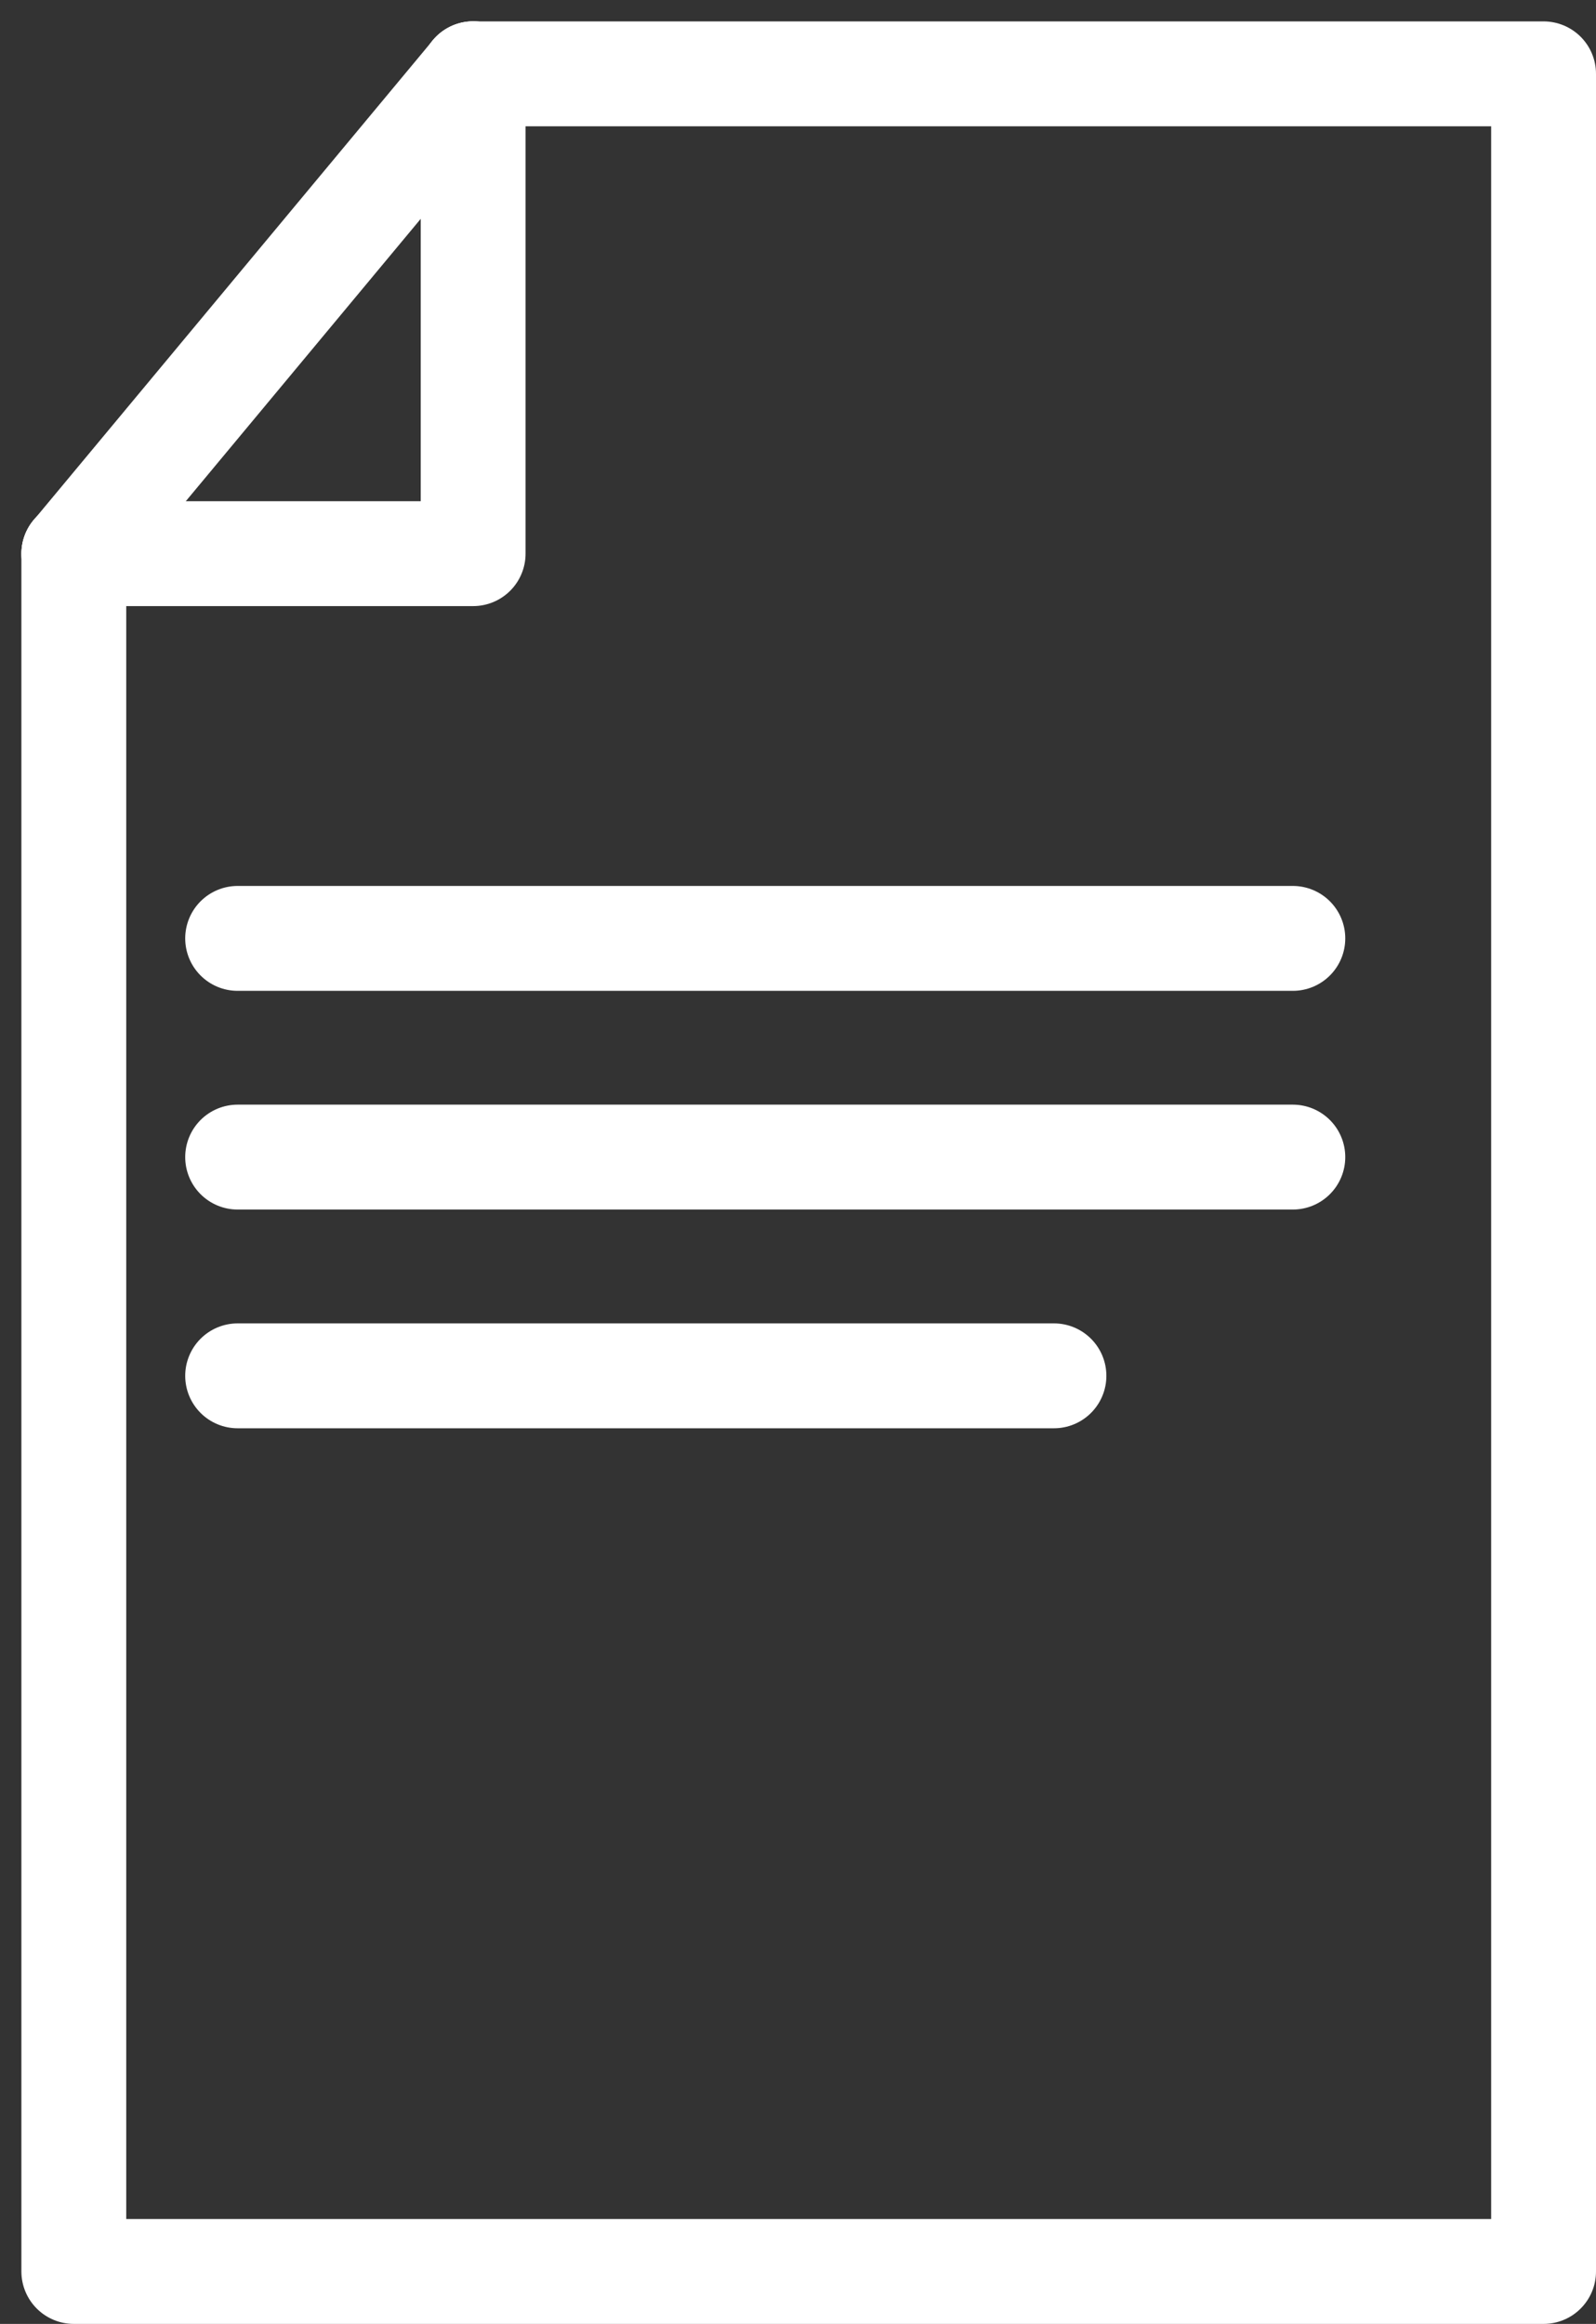
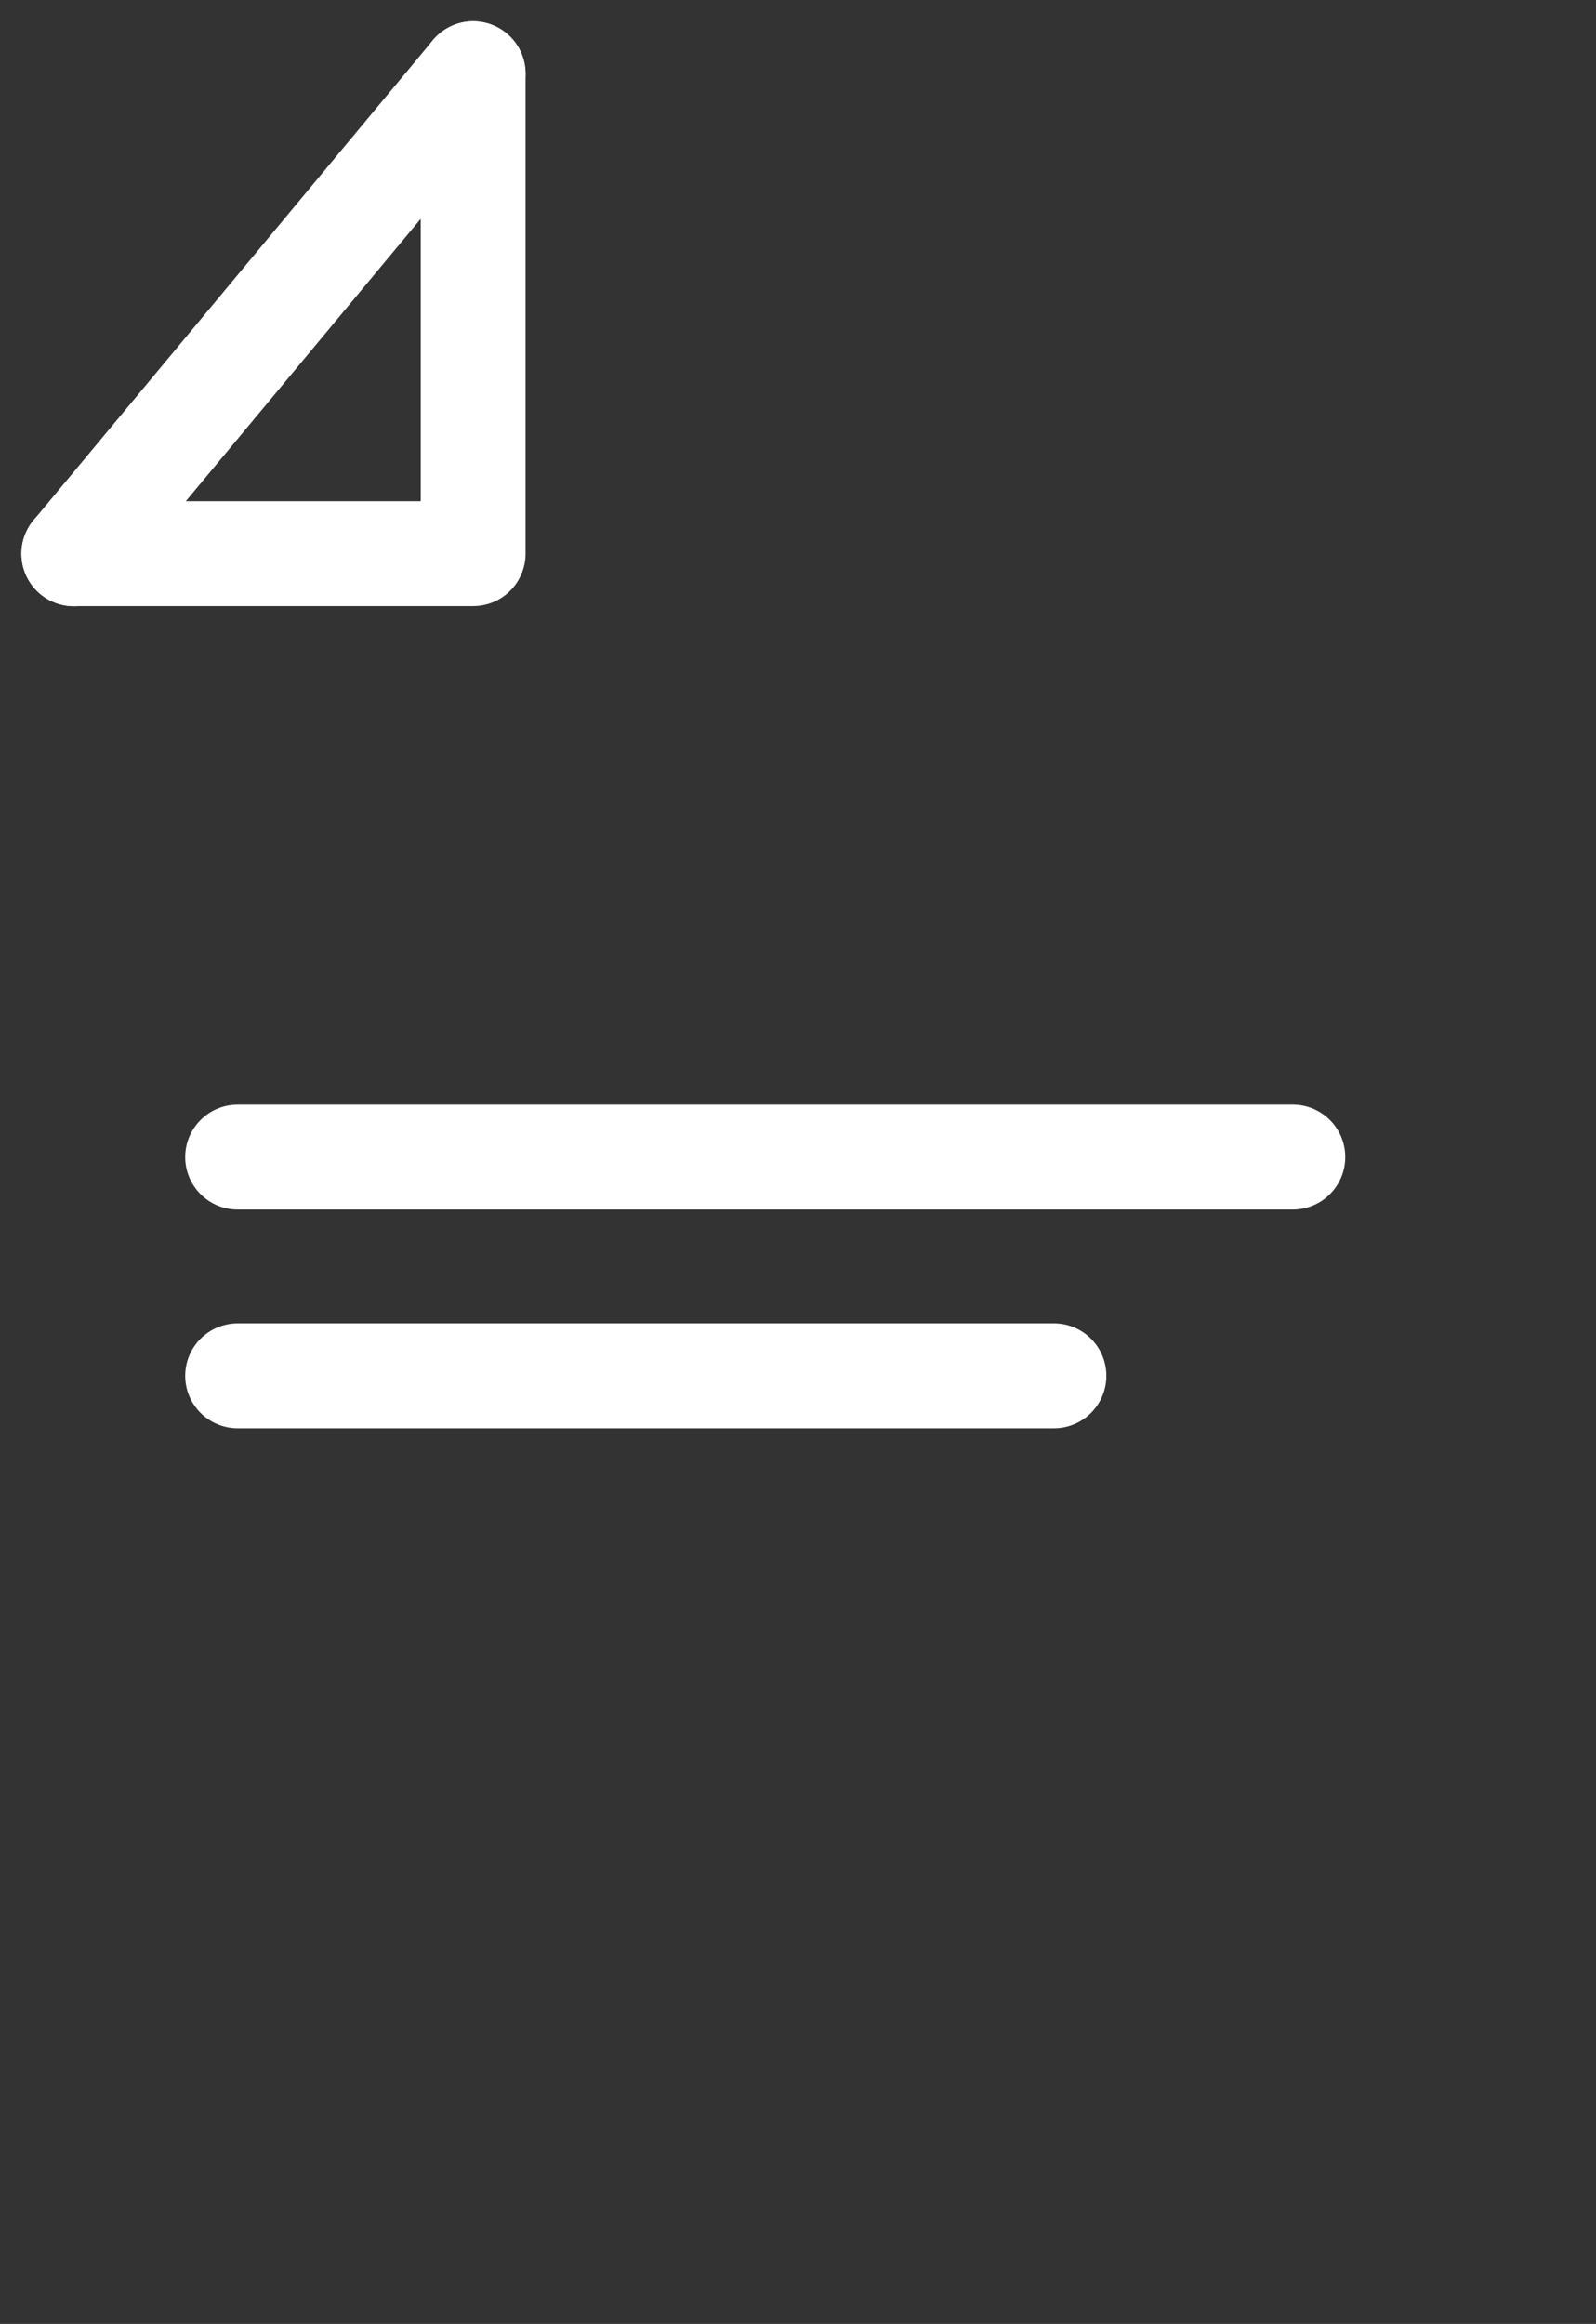
<svg xmlns="http://www.w3.org/2000/svg" width="45.664" height="66.466" viewBox="0 0 45.664 66.466">
  <rect x="0" y="0" width="45.664" height="66.466" fill="#333333" stroke="none" />
  <g transform="translate(-6568.714 -7005.365)">
-     <line x2="30.191" transform="translate(6575.513 7032.204)" fill="#00b1dd" stroke="#fff" stroke-linecap="round" stroke-linejoin="round" stroke-width="3" />
    <line x2="30.191" transform="translate(6575.513 7038.459)" fill="#00b1dd" stroke="#fff" stroke-linecap="round" stroke-linejoin="round" stroke-width="3" />
    <line x2="23.356" transform="translate(6575.513 7044.715)" fill="#00b1dd" stroke="#fff" stroke-linecap="round" stroke-linejoin="round" stroke-width="3" />
    <path d="M6570.827,7021.2h11.424v-13.727" fill="none" stroke="#fff" stroke-linecap="round" stroke-linejoin="round" stroke-width="3" />
-     <path d="M6582.25,7007.477h30.628v62.854h-42.052V7021.2" fill="none" stroke="#fff" stroke-linecap="round" stroke-linejoin="round" stroke-width="3" />
    <line y1="13.727" x2="11.424" transform="translate(6570.827 7007.477)" fill="none" stroke="#fff" stroke-linecap="round" stroke-linejoin="round" stroke-width="3" />
  </g>
</svg>